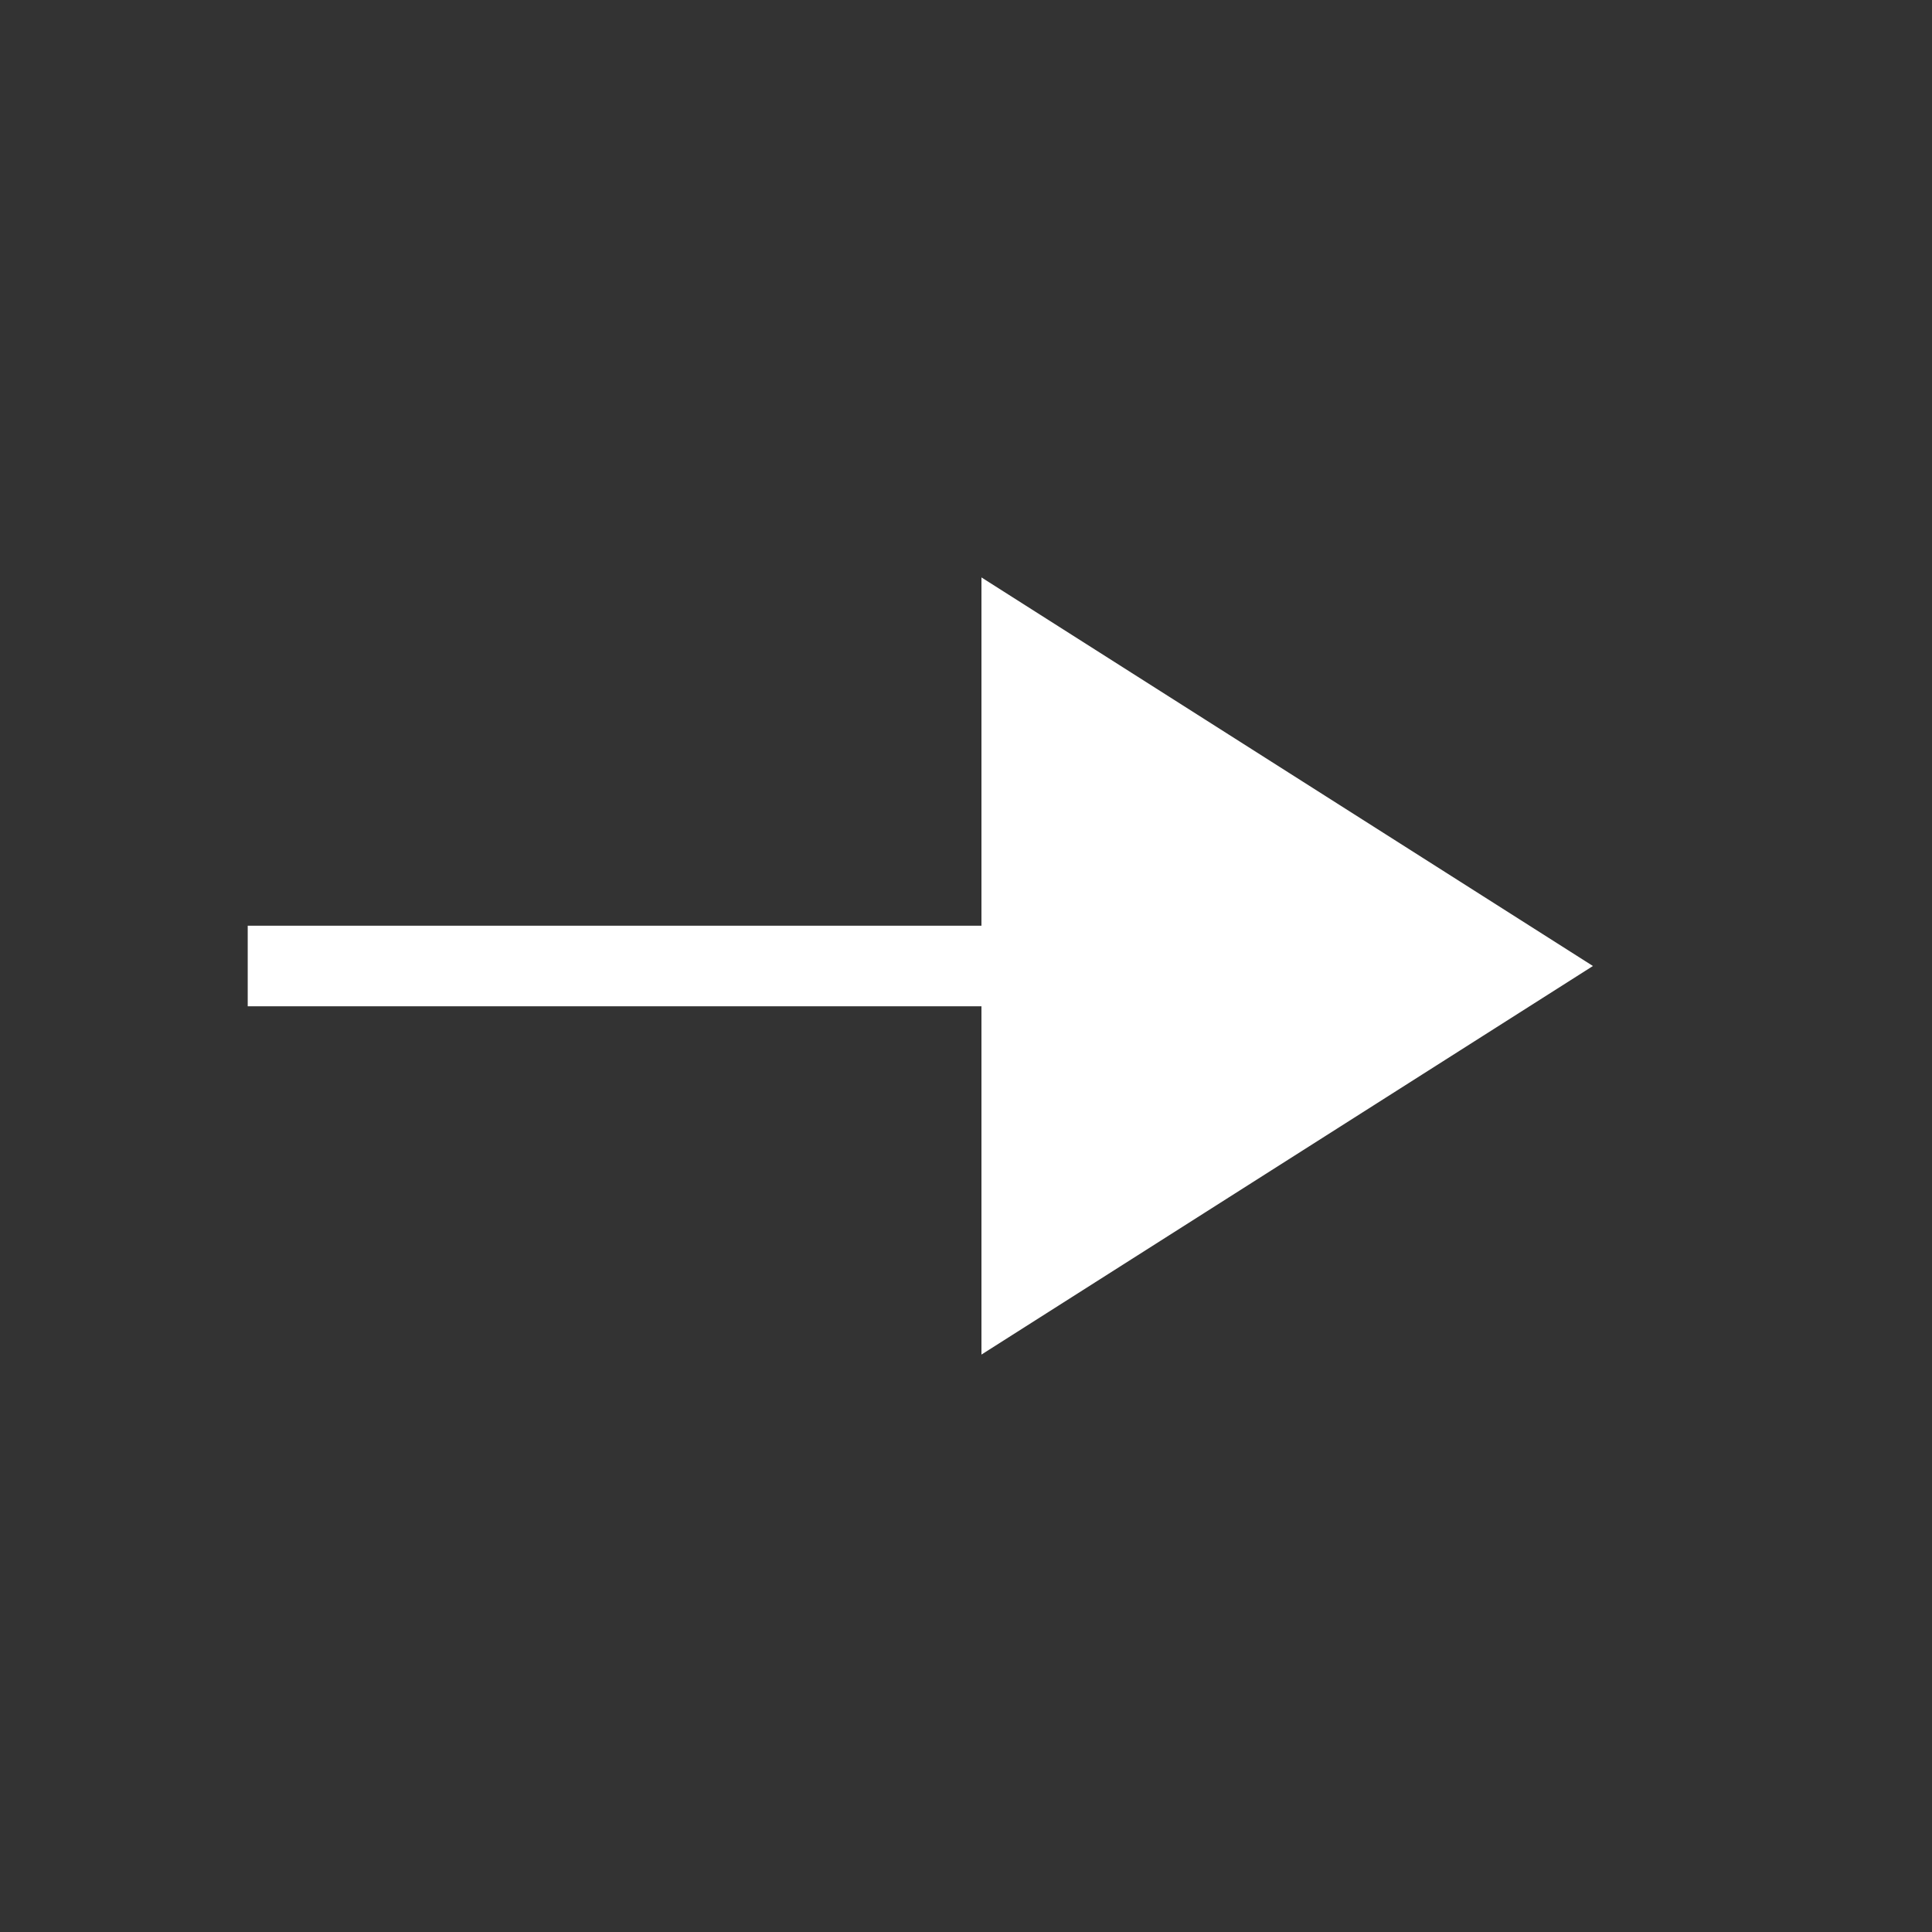
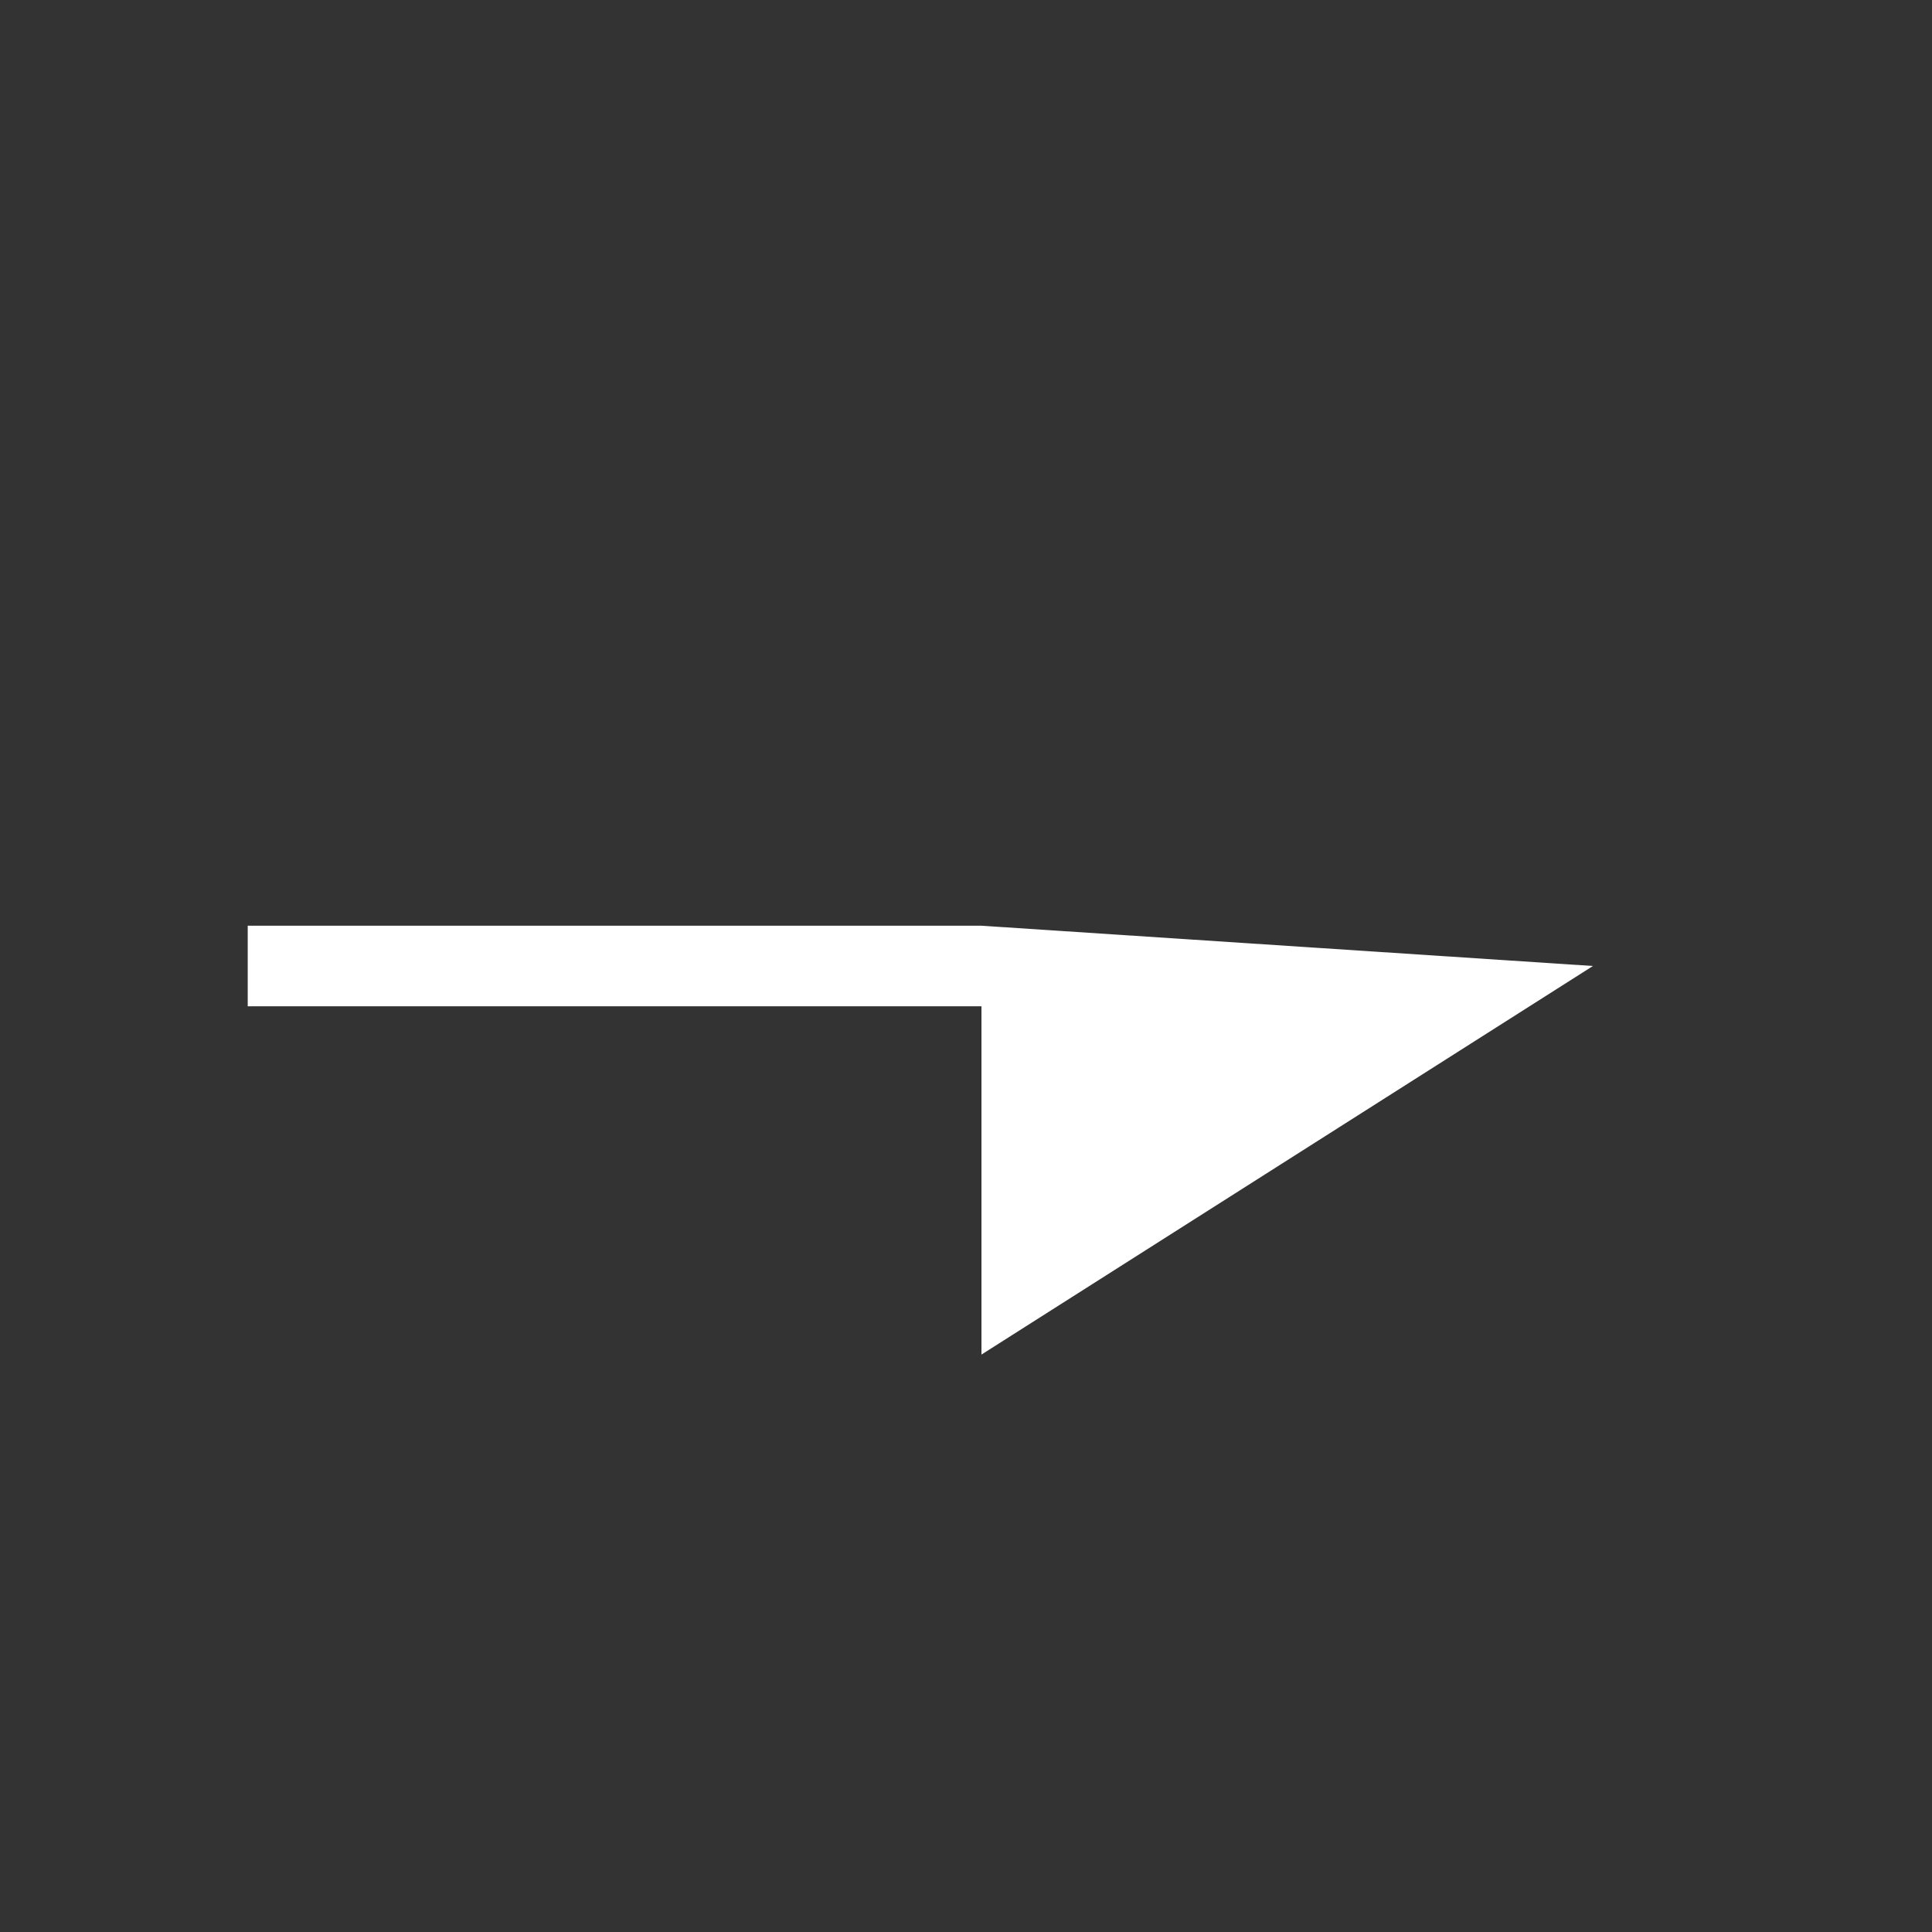
<svg xmlns="http://www.w3.org/2000/svg" width="32" height="32" viewBox="0 0 32 32" fill="none">
  <rect x="0" y="0" width="32" height="32" fill="#333333" stroke="none" />
-   <path d="M16.256 22.436V16.667H4.103V15.333H16.256V9.564L26.384 16L16.256 22.436Z" fill="white" />
+   <path d="M16.256 22.436V16.667H4.103V15.333H16.256L26.384 16L16.256 22.436Z" fill="white" />
</svg>